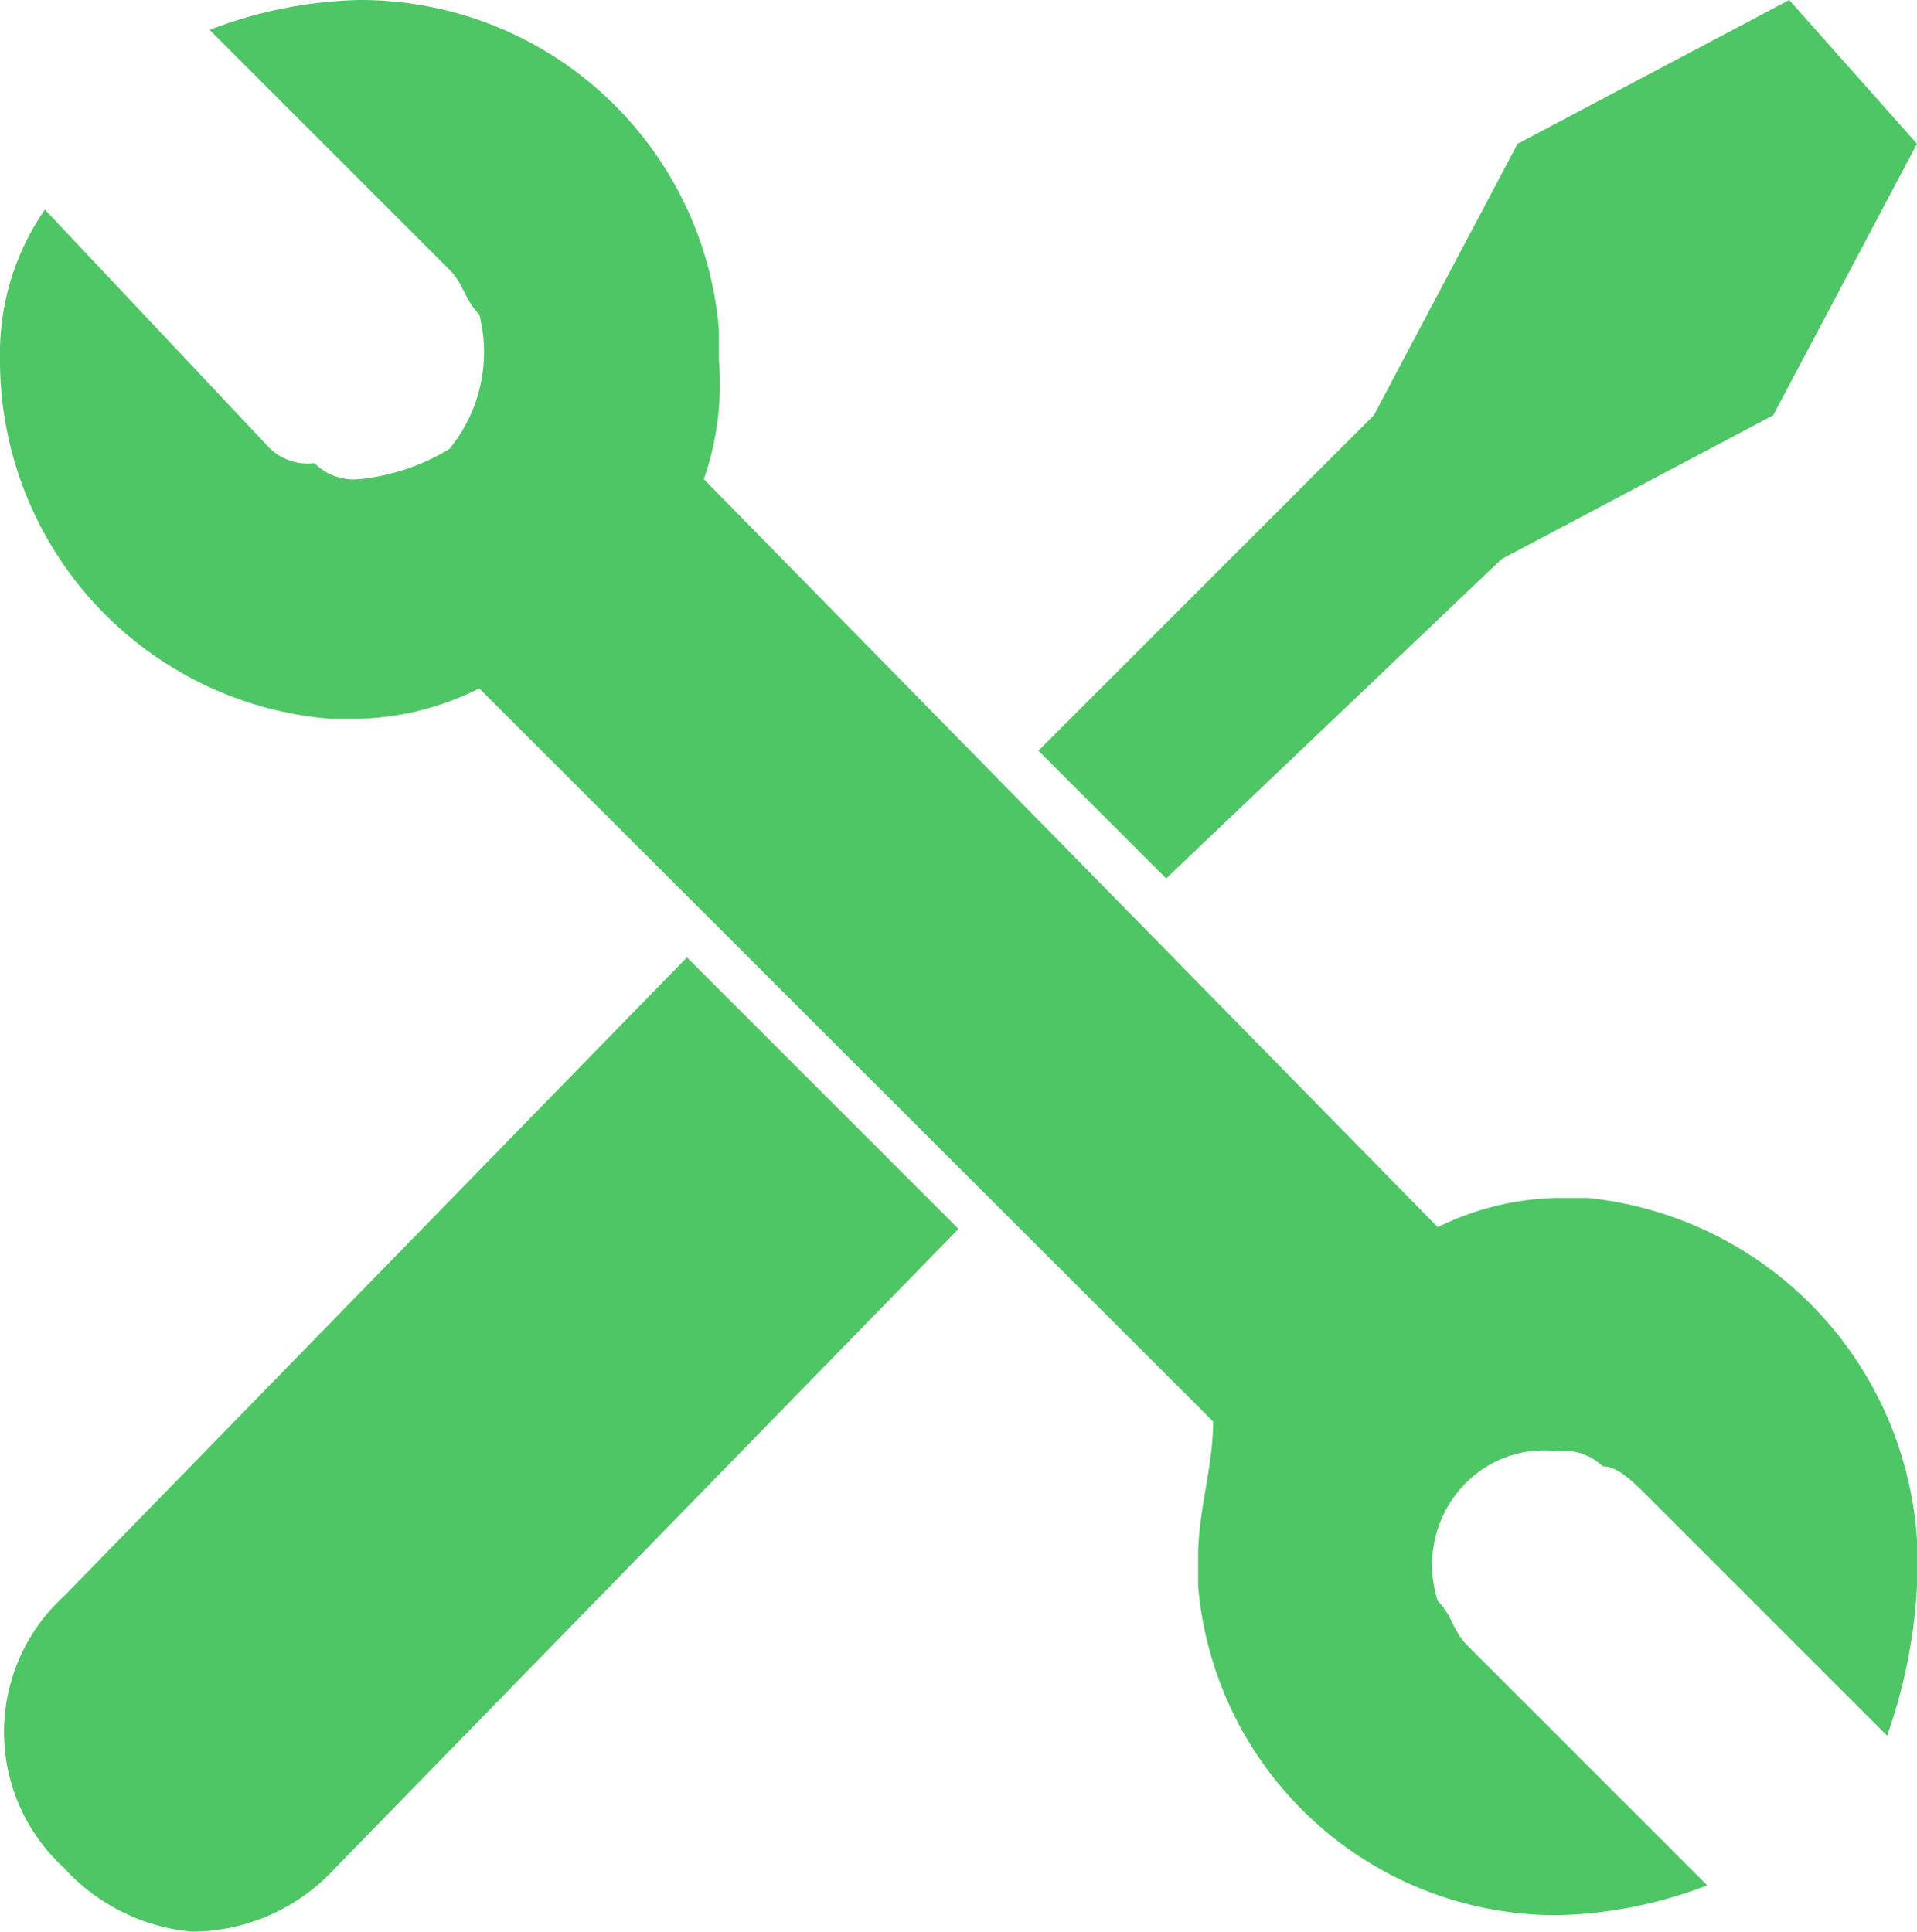
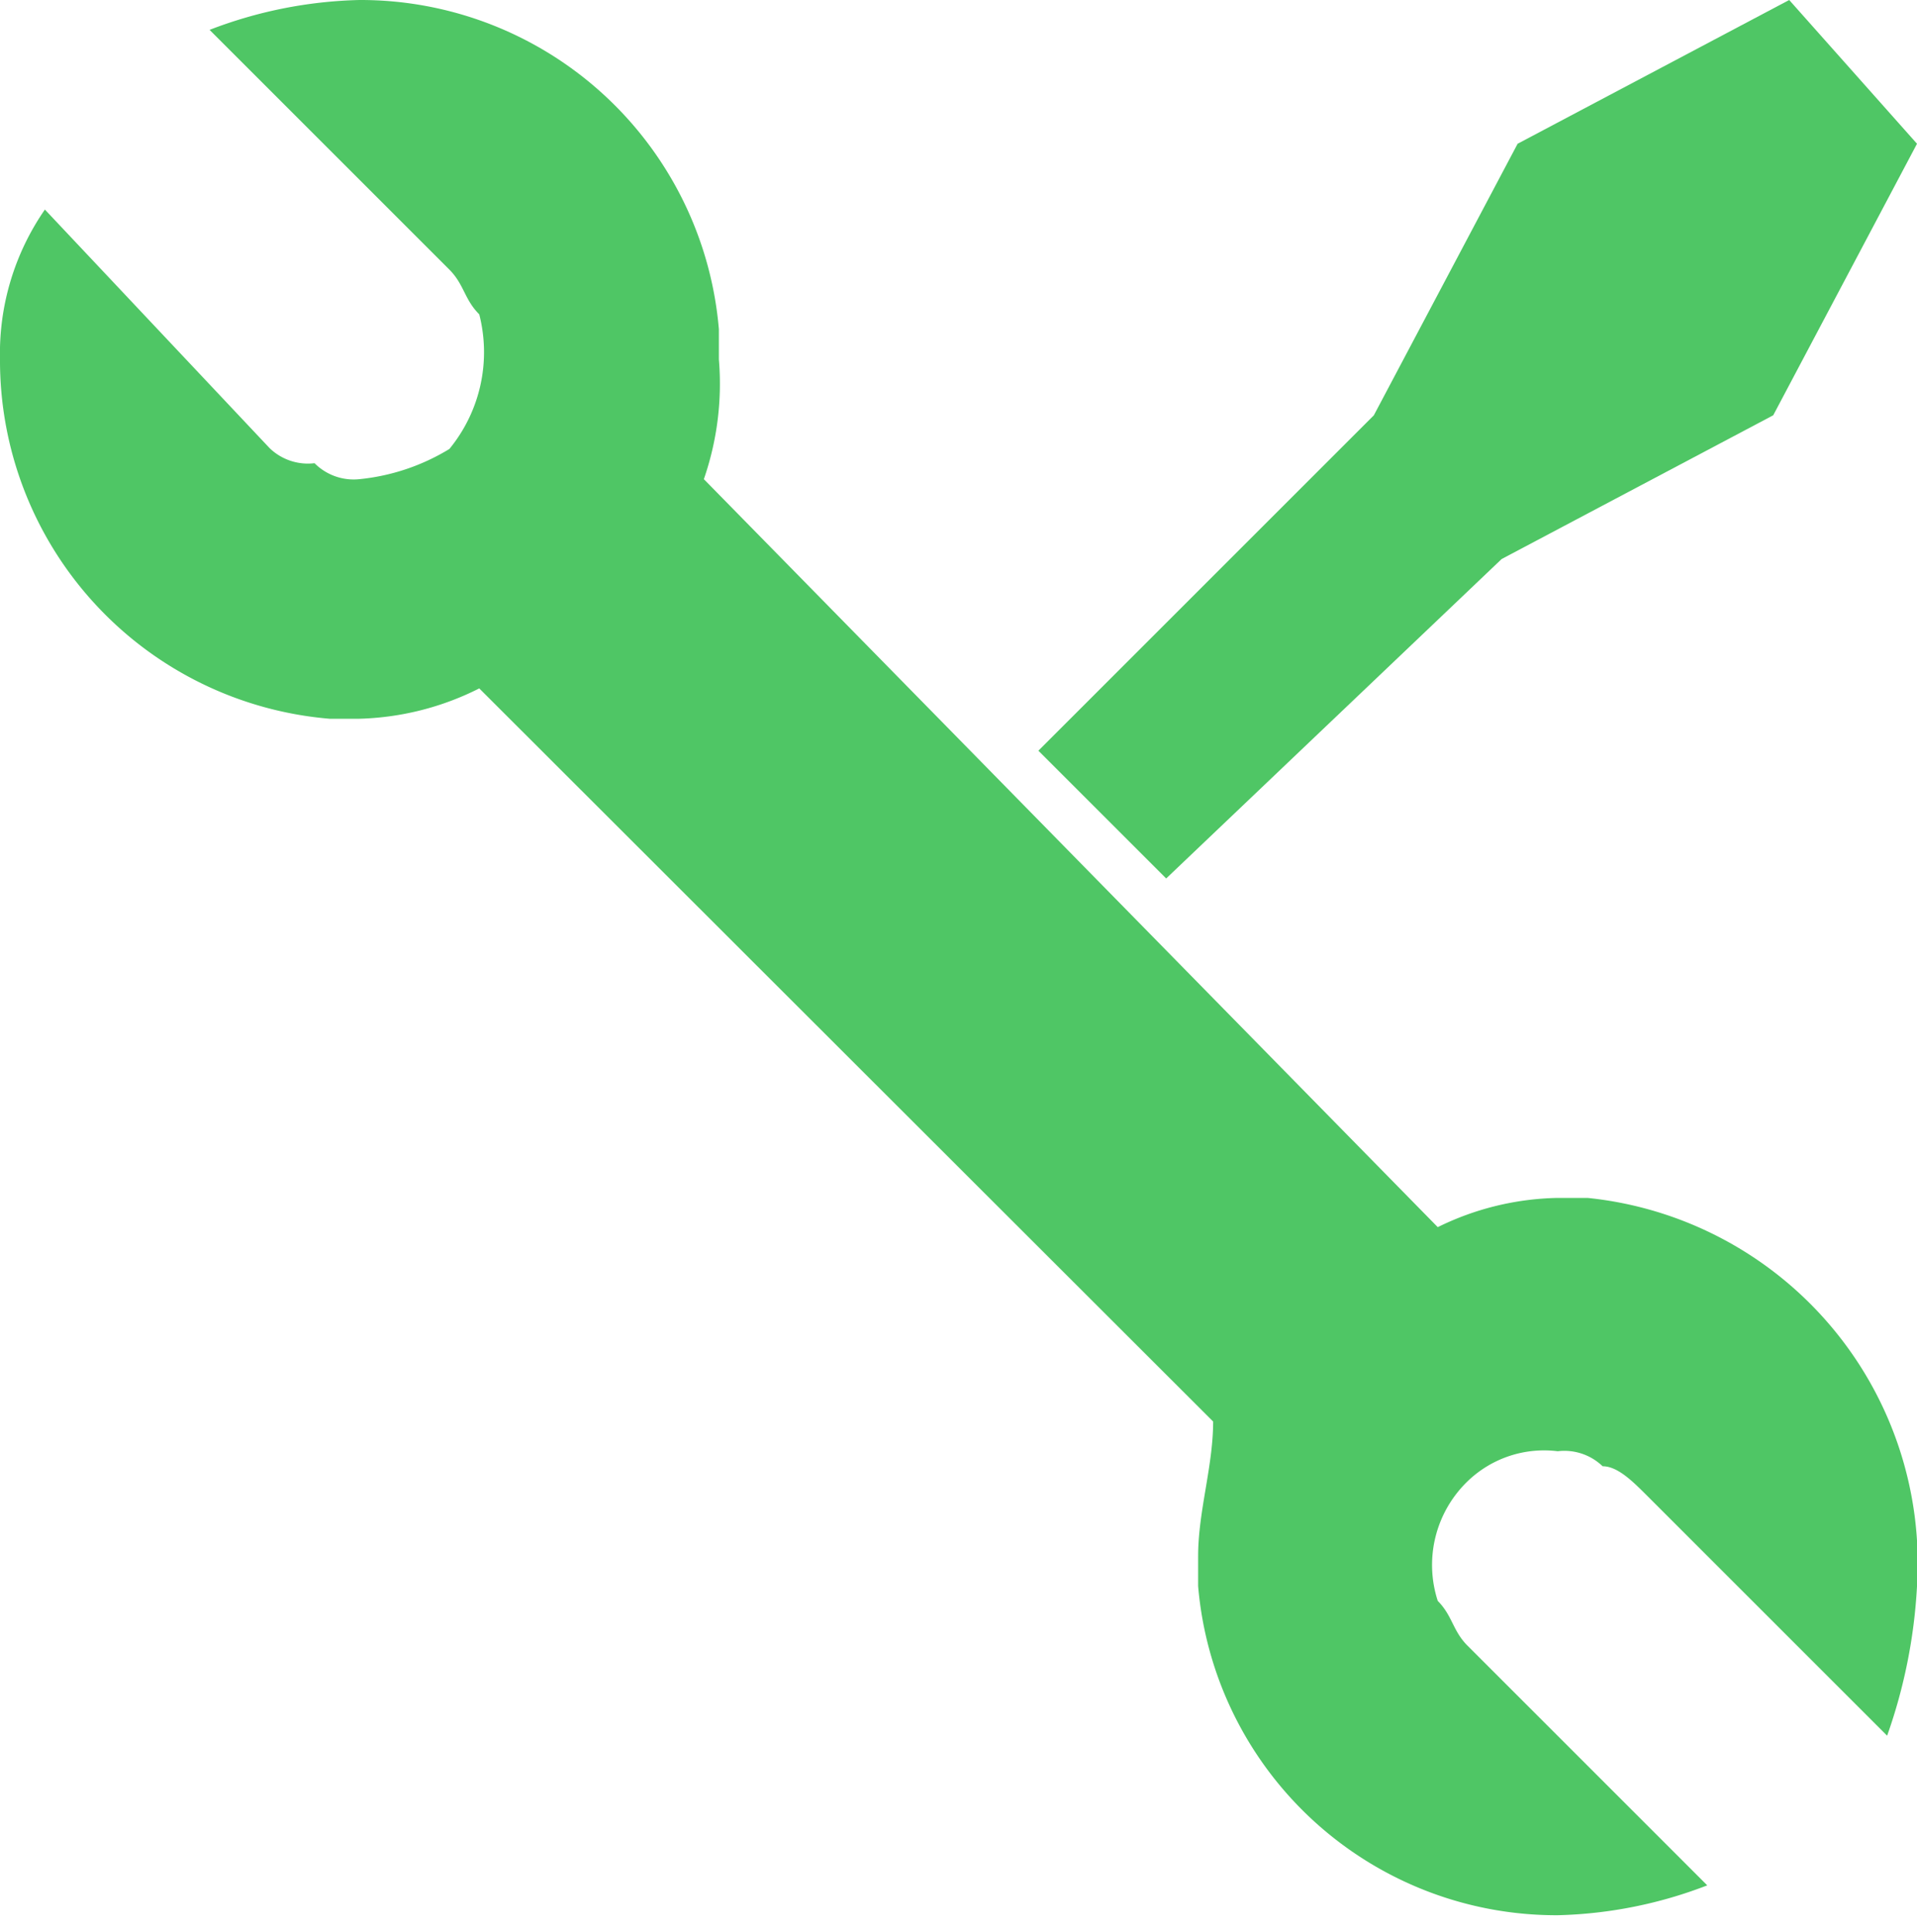
<svg xmlns="http://www.w3.org/2000/svg" id="Group_217" data-name="Group 217" width="12" height="12.094" viewBox="0 0 12 12.094">
  <g id="Group_216" data-name="Group 216" transform="translate(0.025 5.994)">
-     <path id="Path_82" data-name="Path 82" d="M.4,10.8a1.151,1.151,0,0,0,0,1.7,1.234,1.234,0,0,0,.8.4,1.222,1.222,0,0,0,.9-.4L6,8.5,4.3,6.8Zm0,0" transform="translate(-0.025 -6.8)" fill="#4fc665" />
-   </g>
+     </g>
  <path id="Path_83" data-name="Path 83" d="M10.2,3.5l1.7-.9L12.8.9,12,0,10.3.9,9.4,2.6,7.3,4.7l.8.8Zm0,0" transform="translate(-0.8)" fill="#4fc665" />
  <path id="Path_84" data-name="Path 84" d="M9.938,7.5H9.75A1.767,1.767,0,0,0,9,7.683L4.406,3a1.826,1.826,0,0,0,.094-.75V2.061A2.251,2.251,0,0,0,2.25,0a2.775,2.775,0,0,0-.938.187l1.5,1.5c.094.094.094.187.188.281a.955.955,0,0,1-.187.843A1.333,1.333,0,0,1,2.25,3,.345.345,0,0,1,1.969,2.9a.345.345,0,0,1-.281-.094L.281,1.312A1.582,1.582,0,0,0,0,2.249,2.251,2.251,0,0,0,2.063,4.5H2.25A1.767,1.767,0,0,0,3,4.31L7.594,8.9c0,.281-.094.562-.094.843v.187a2.251,2.251,0,0,0,2.25,2.061,2.775,2.775,0,0,0,.937-.187l-1.5-1.5c-.094-.094-.094-.187-.187-.281a.728.728,0,0,1,.188-.75.689.689,0,0,1,.563-.187.345.345,0,0,1,.281.094c.094,0,.188.094.281.187l1.5,1.5A3.328,3.328,0,0,0,12,9.932,2.3,2.3,0,0,0,9.938,7.5Zm0,0" fill="#4fc665" />
</svg>